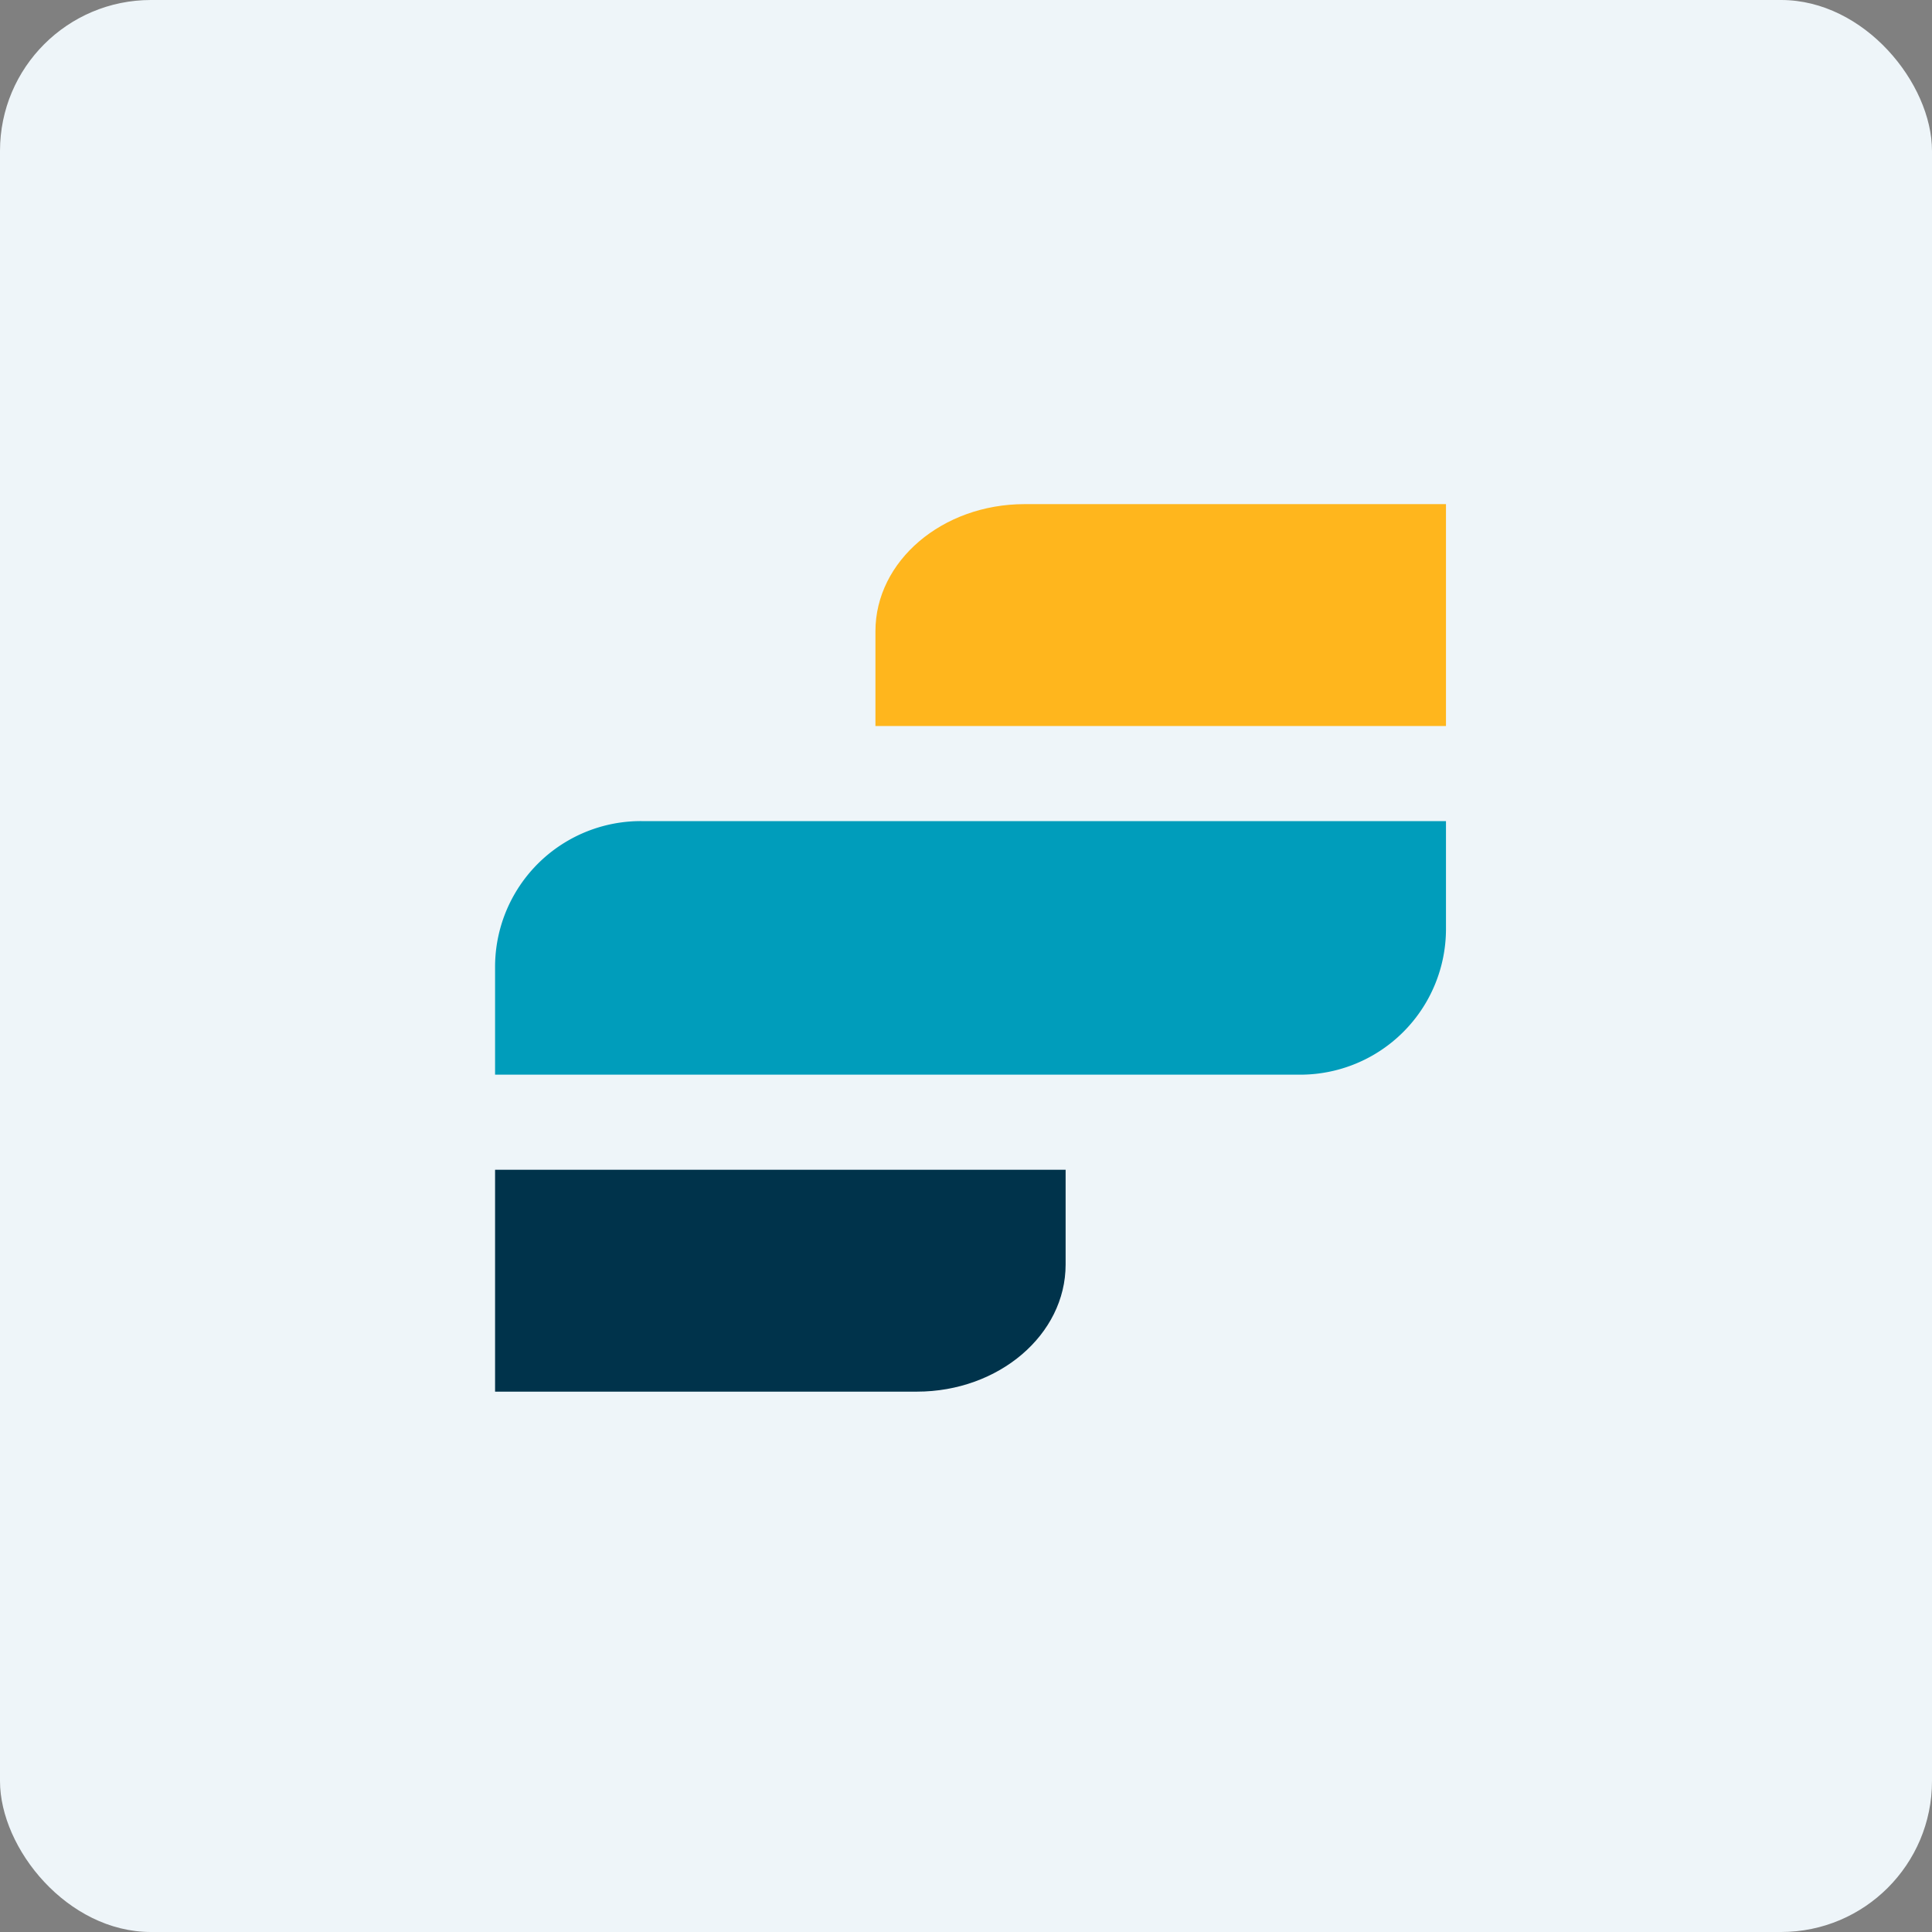
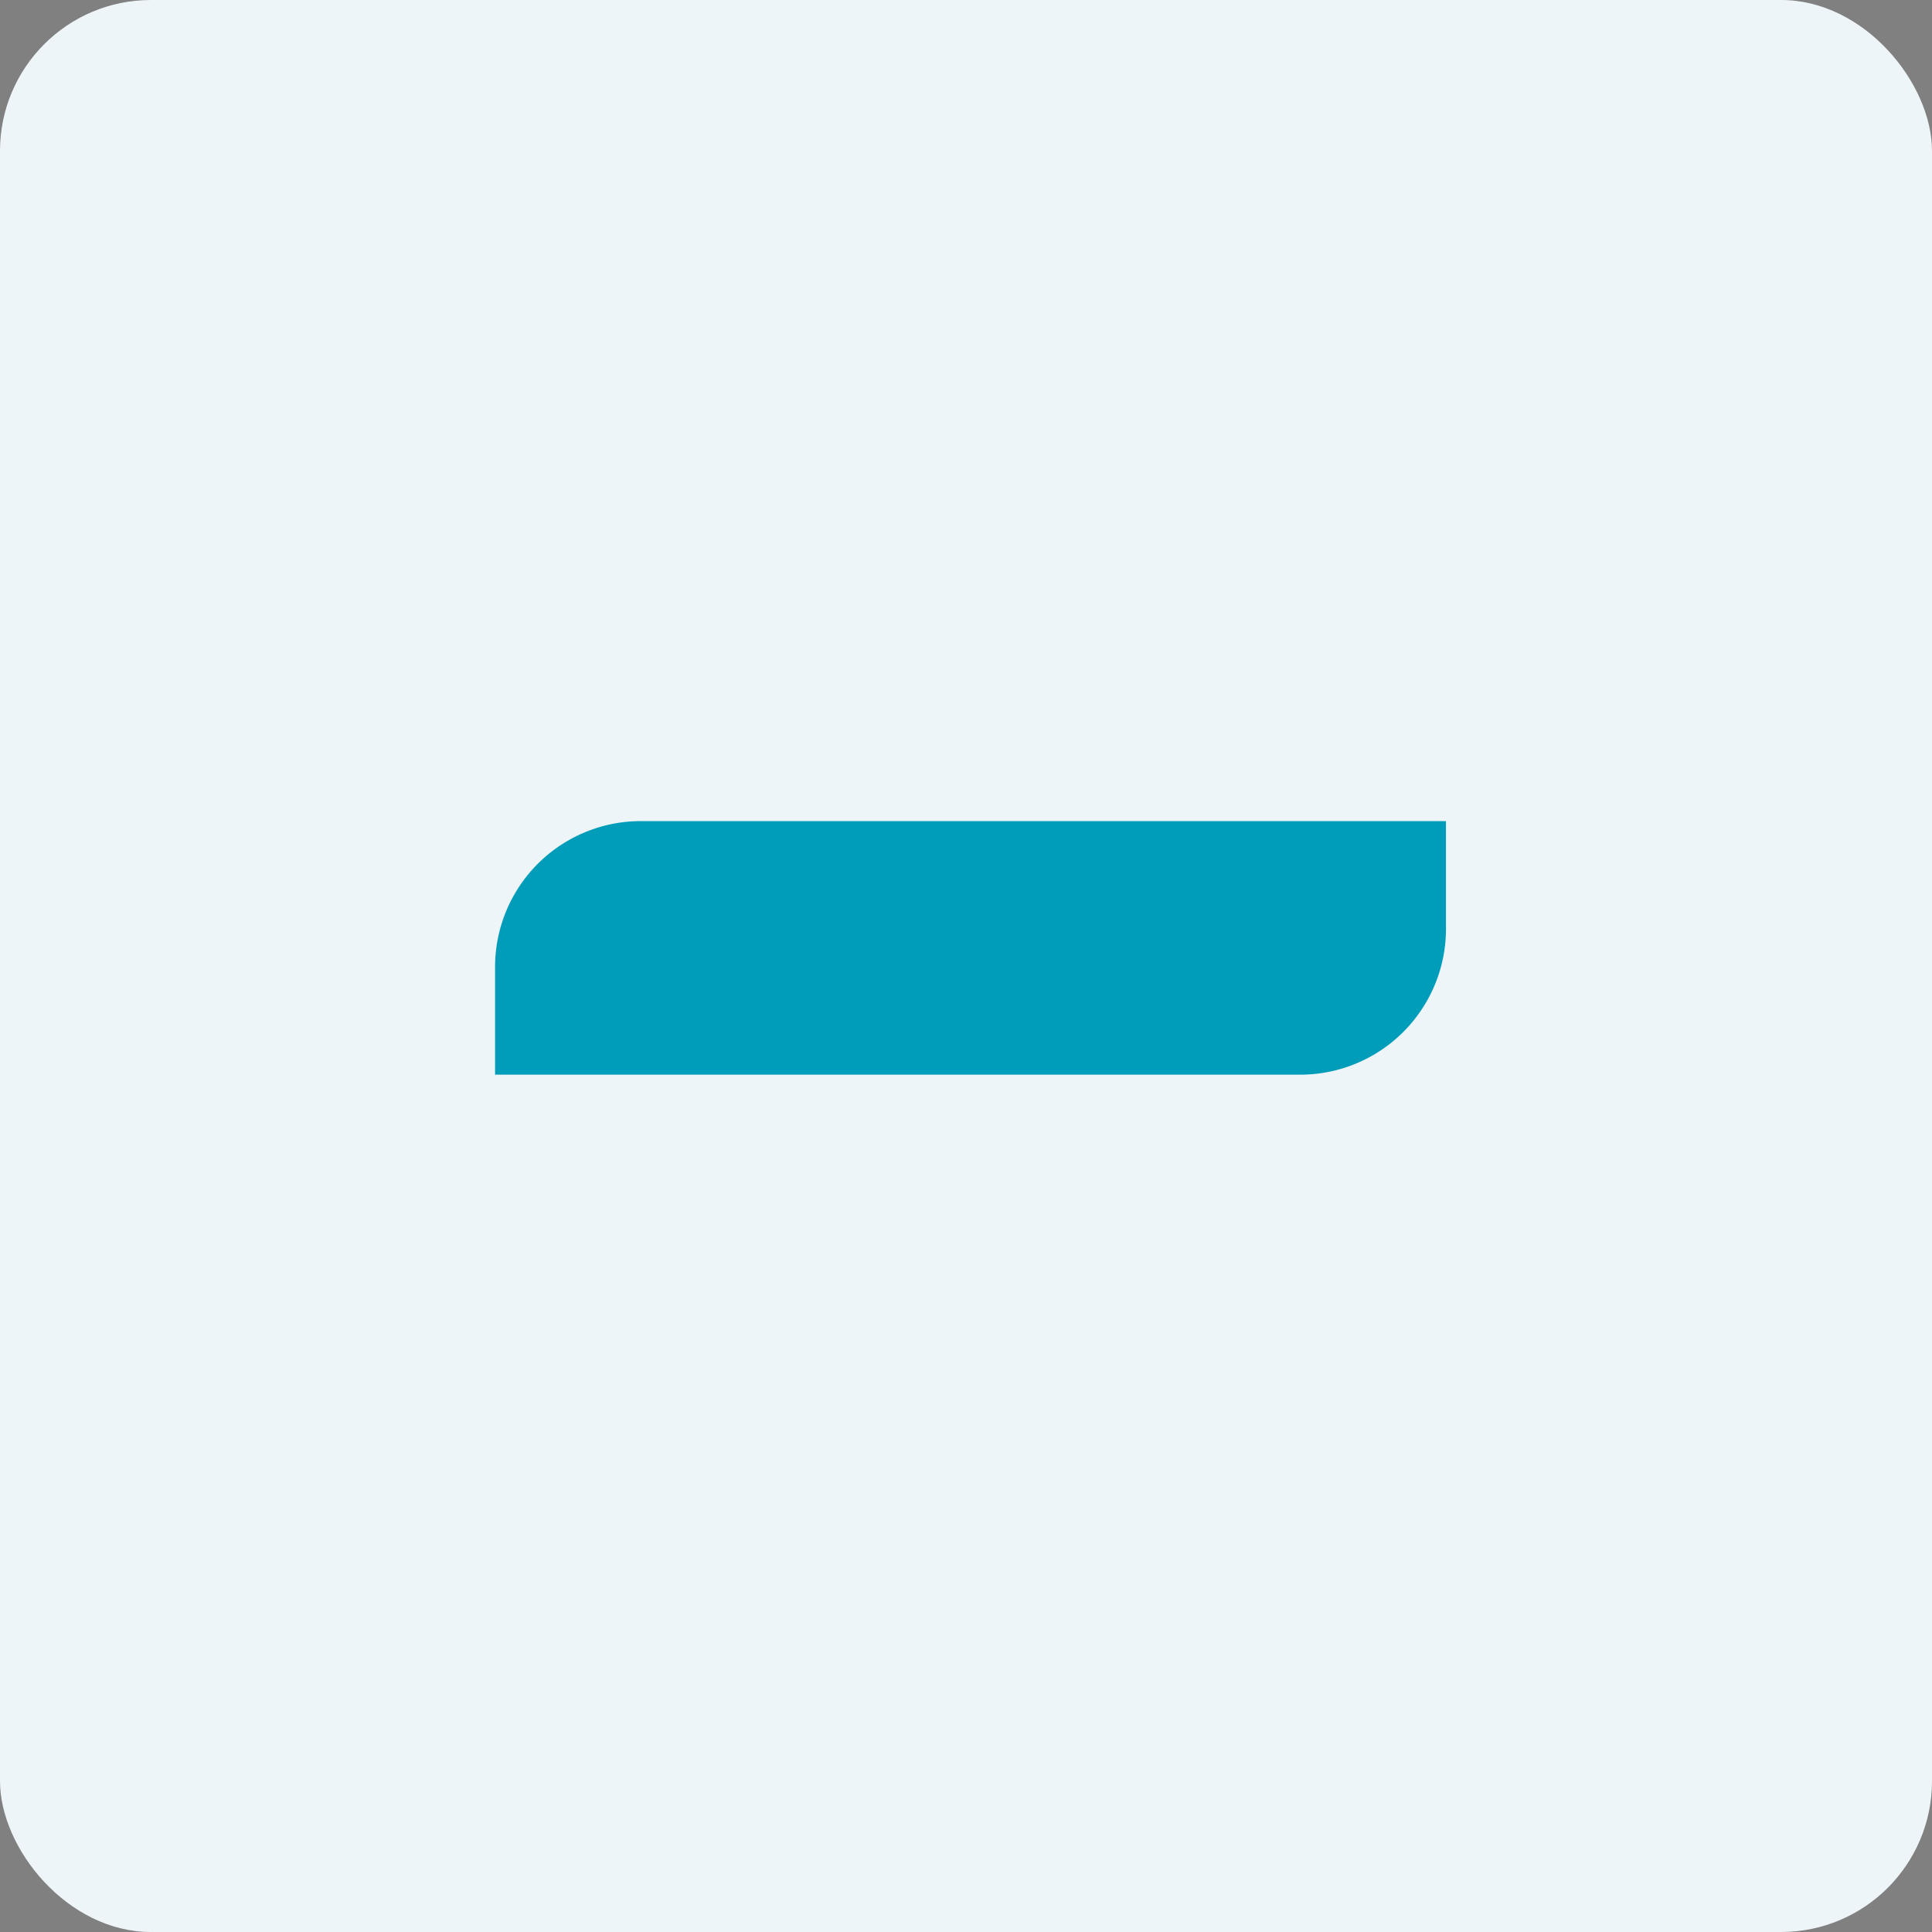
<svg xmlns="http://www.w3.org/2000/svg" width="64" height="64" viewBox="0 0 64 64">
  <rect x="0" y="0" width="64" height="64" fill="#808080" stroke="none" />
  <rect x="0" y="0" width="64" height="64" rx="5" ry="5" fill="#eef5f9" />
-   <path fill="#eef5f9" d="M 2.75,2 L 61.55,2 L 61.55,60.80 L 2.75,60.80 L 2.75,2" />
-   <path d="M 16.40,46.10 L 16.40,38.75 L 35.30,38.75 L 35.30,41.89 C 35.30,44.21 33.09,46.10 30.37,46.10 L 16.40,46.10" fill="#00334b" />
-   <path d="M 47.90,16.70 L 47.90,24.05 L 29,24.05 L 29,20.91 C 29,18.59 31.21,16.70 33.94,16.70 L 47.90,16.70" fill="#ffb61d" />
  <path d="M 34.91,27.20 L 21.24,27.20 A 4.83,4.83 0 0,0 16.40,32.02 L 16.40,35.60 L 43.06,35.60 A 4.83,4.83 0 0,0 47.90,30.78 L 47.90,27.20 L 34.91,27.20" fill="#009dbb" />
</svg>